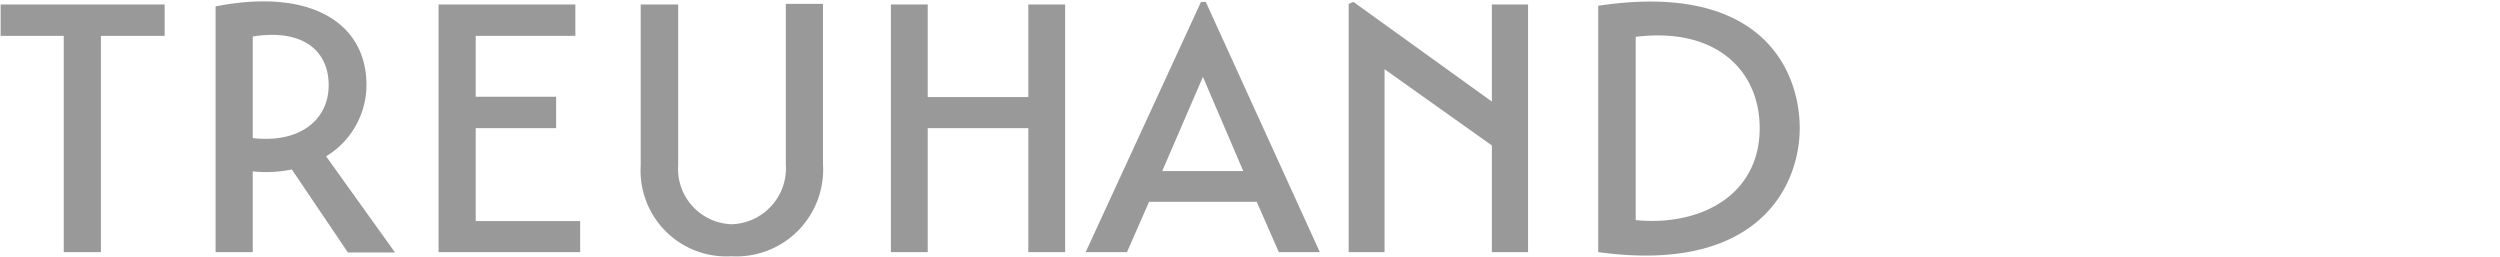
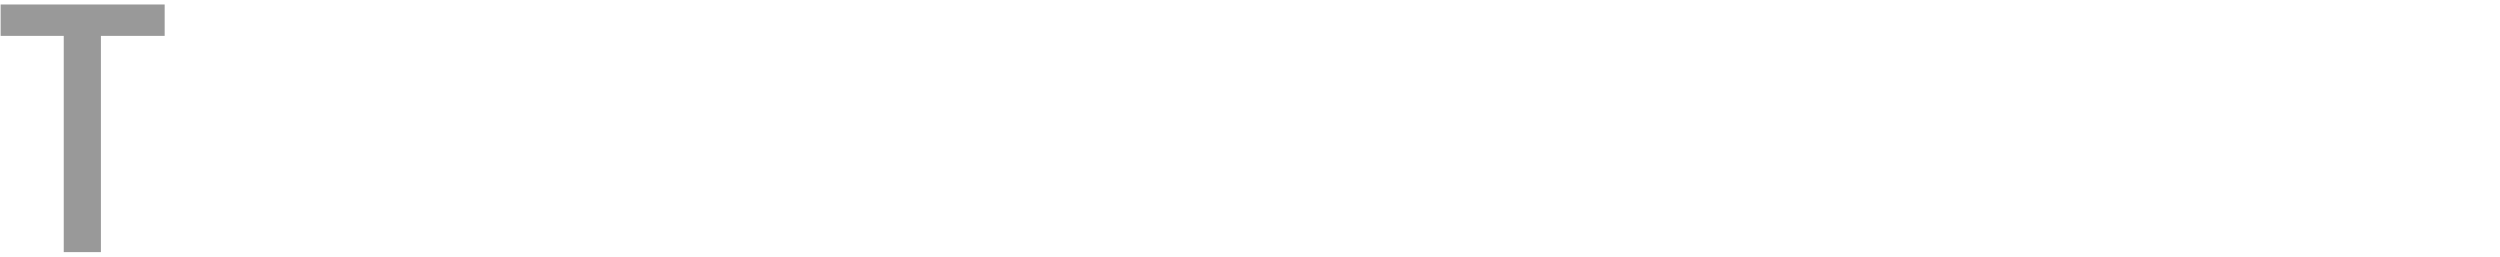
<svg xmlns="http://www.w3.org/2000/svg" id="Ebene_7" data-name="Ebene 7" viewBox="0 0 78.04 8.03" preserveAspectRatio="xMinYMid">
  <defs>
    <style>.cls-1 { fill: none; } .cls-2 { clip-path: url(#clip-path); } .cls-3 { fill: #999; }</style>
    <clipPath id="clip-path">
      <path class="cls-1" d="M-43.12-24.96H98.61v56.69H-43.12z" />
    </clipPath>
  </defs>
  <title>Treuhand</title>
  <g class="cls-2">
    <path class="cls-3" d="M5.14 1.12H3.15v6.75H1.99V1.12H.02V.14h5.12v.98z" />
    <g class="cls-2">
-       <path class="cls-3" d="M10.18 4.88l2.15 3h-1.47L9.11 5.29a4 4 0 0 1-1.22.06v2.52H6.73V.2c3-.59 4.71.54 4.71 2.45a2.61 2.61 0 0 1-1.26 2.23m-2.29-.57c1.47.17 2.37-.57 2.37-1.65S9.45.89 7.89 1.14zM18.11 6.9v.97h-4.42V.14h4.27v.98h-3.11v1.9h2.51V4h-2.51v2.9h3.26zM20 .14h1.17v5A1.73 1.73 0 0 0 22.84 7a1.75 1.75 0 0 0 1.69-1.88v-5h1.16v5A2.71 2.71 0 0 1 22.83 8 2.68 2.68 0 0 1 20 5.17zM32.1 4h-3.14v3.87h-1.15V.14h1.15v2.89h3.14V.14h1.15v7.73H32.1V4zM33.89 7.87l3.6-7.81h.15l3.56 7.81h-1.28l-.69-1.57h-3.36l-.69 1.57zm2.39-2.53h2.53L37.55 2.4zM47.7.14v7.73h-1.13V4.54l-3.35-2.38v5.71H42.1V.12l.15-.06 4.32 3.11V.14h1.13zM49.89.18C55-.59 56.18 2.21 56.18 4s-1.28 4.56-6.29 3.87zm1.17 6.69c1.94.2 3.87-.72 3.87-2.87 0-1.79-1.35-3.16-3.87-2.85z" />
-     </g>
+       </g>
  </g>
</svg>